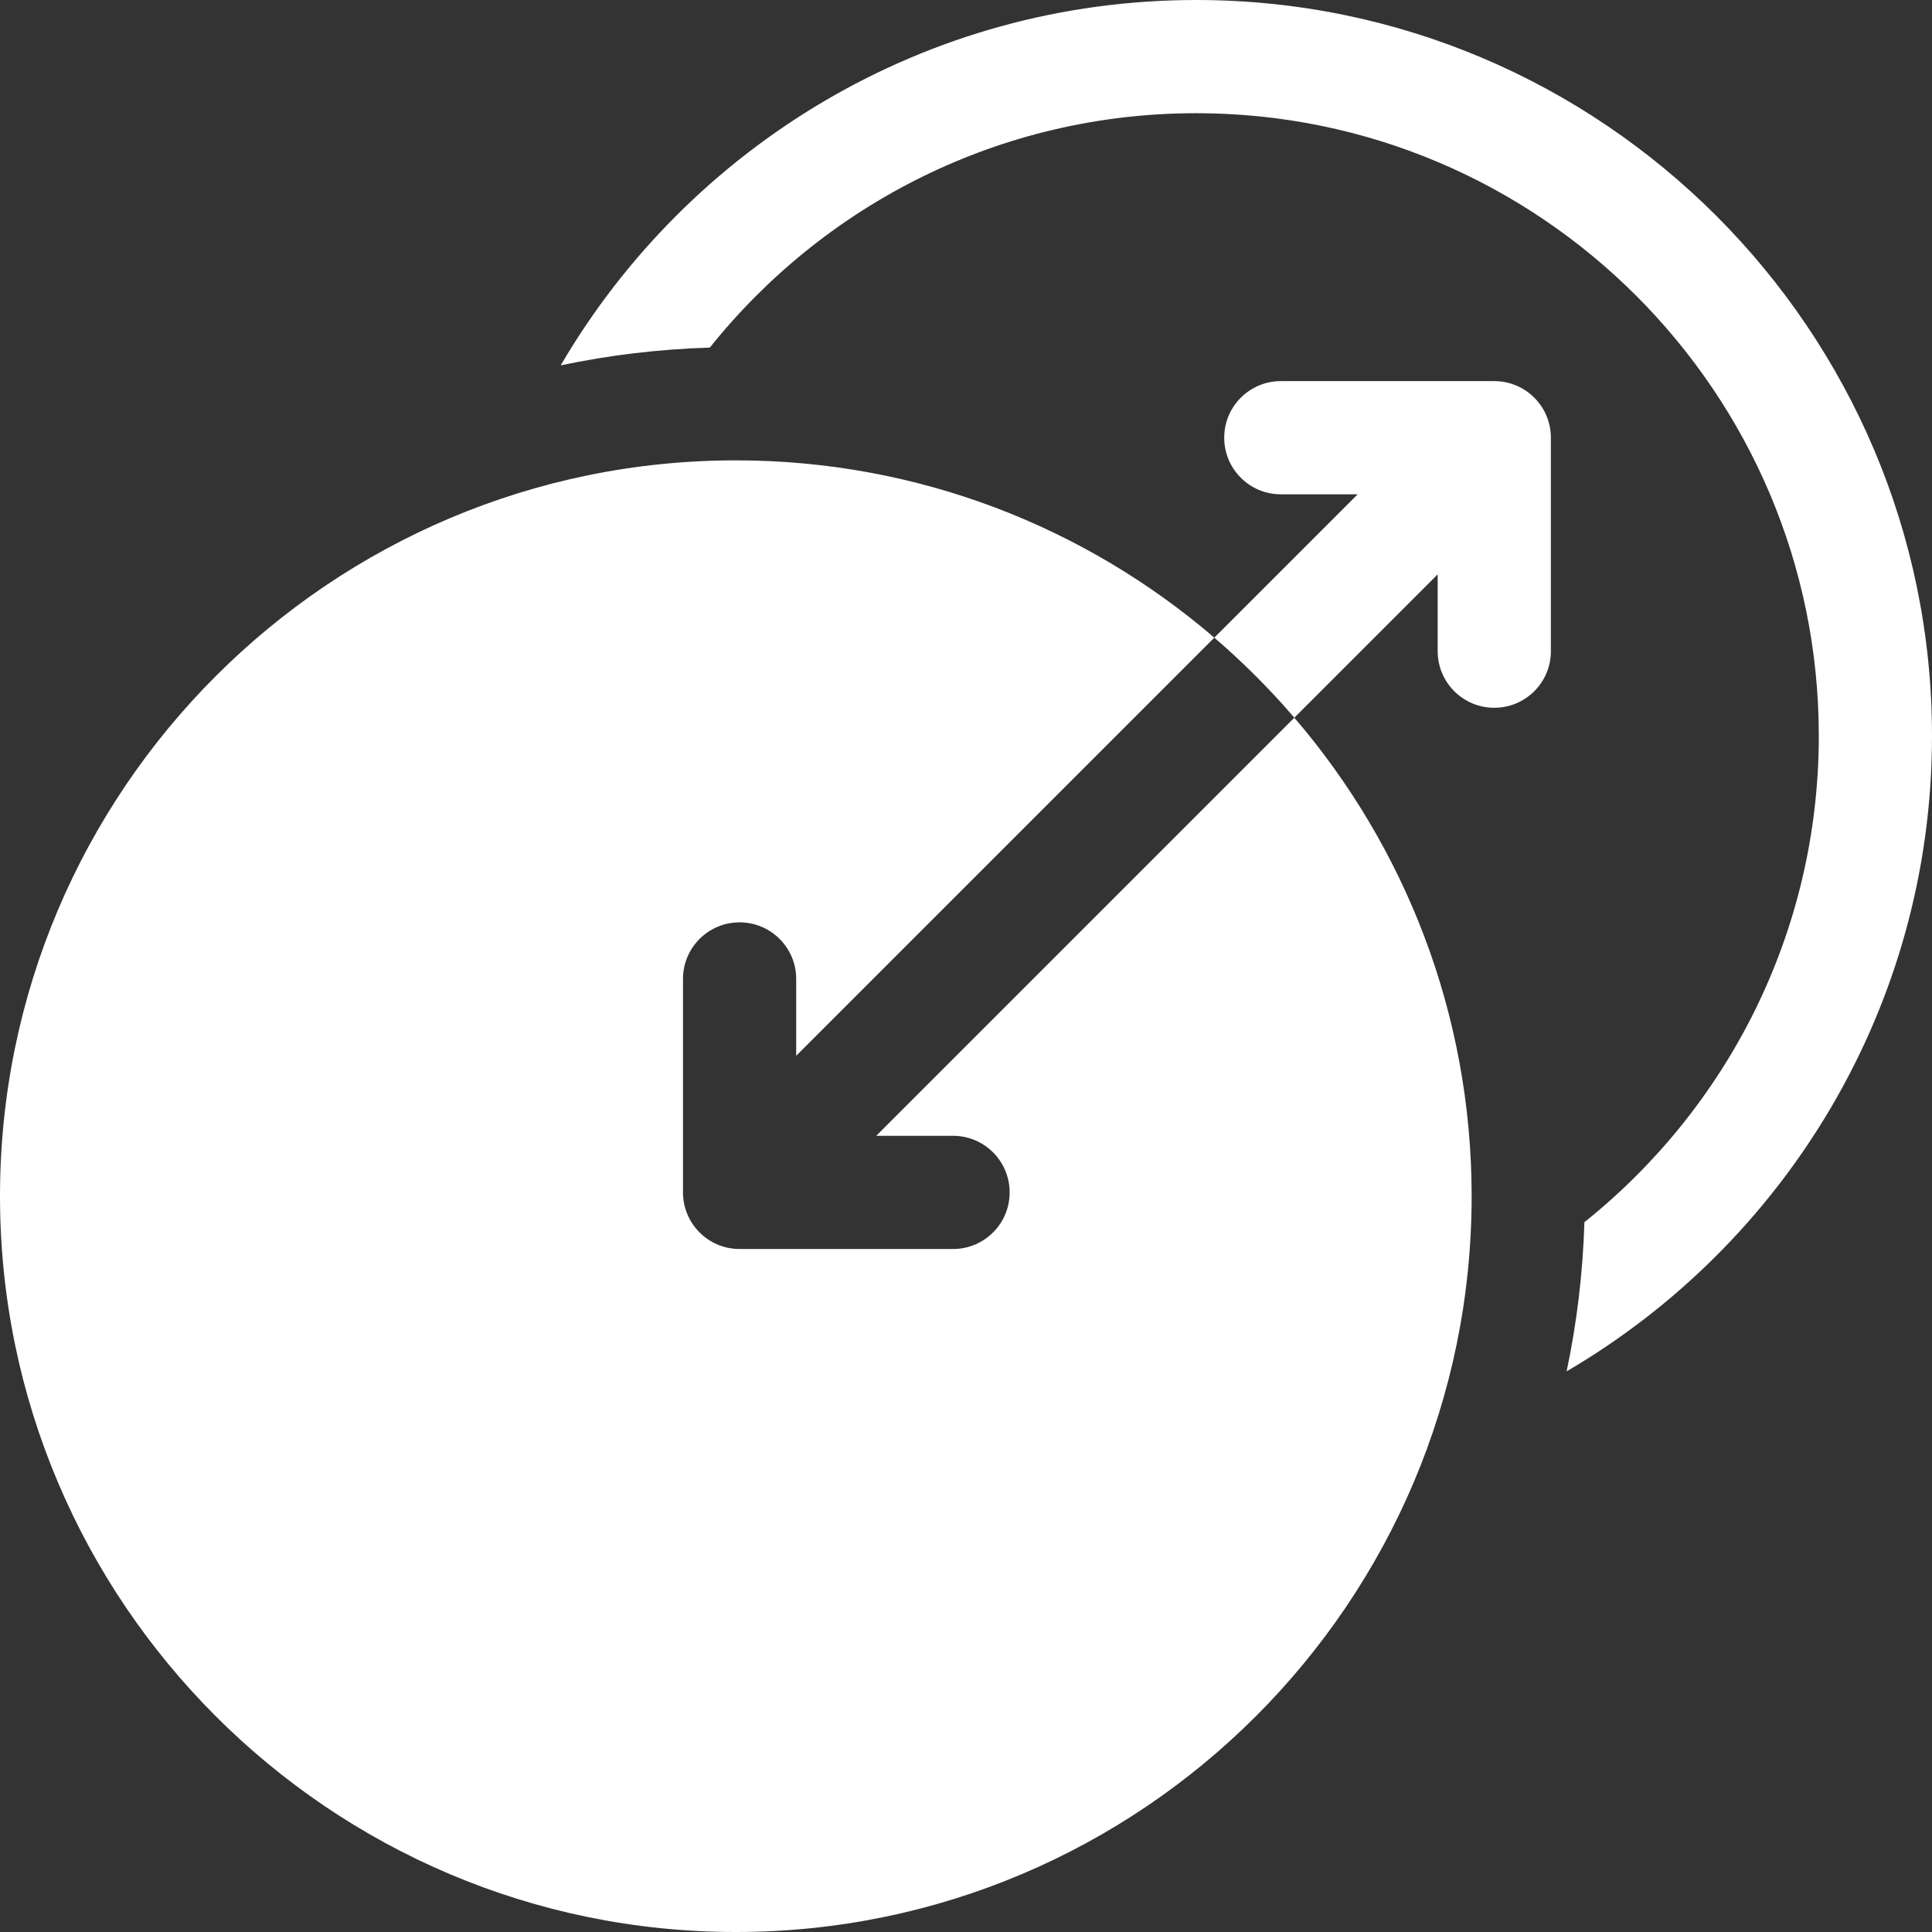
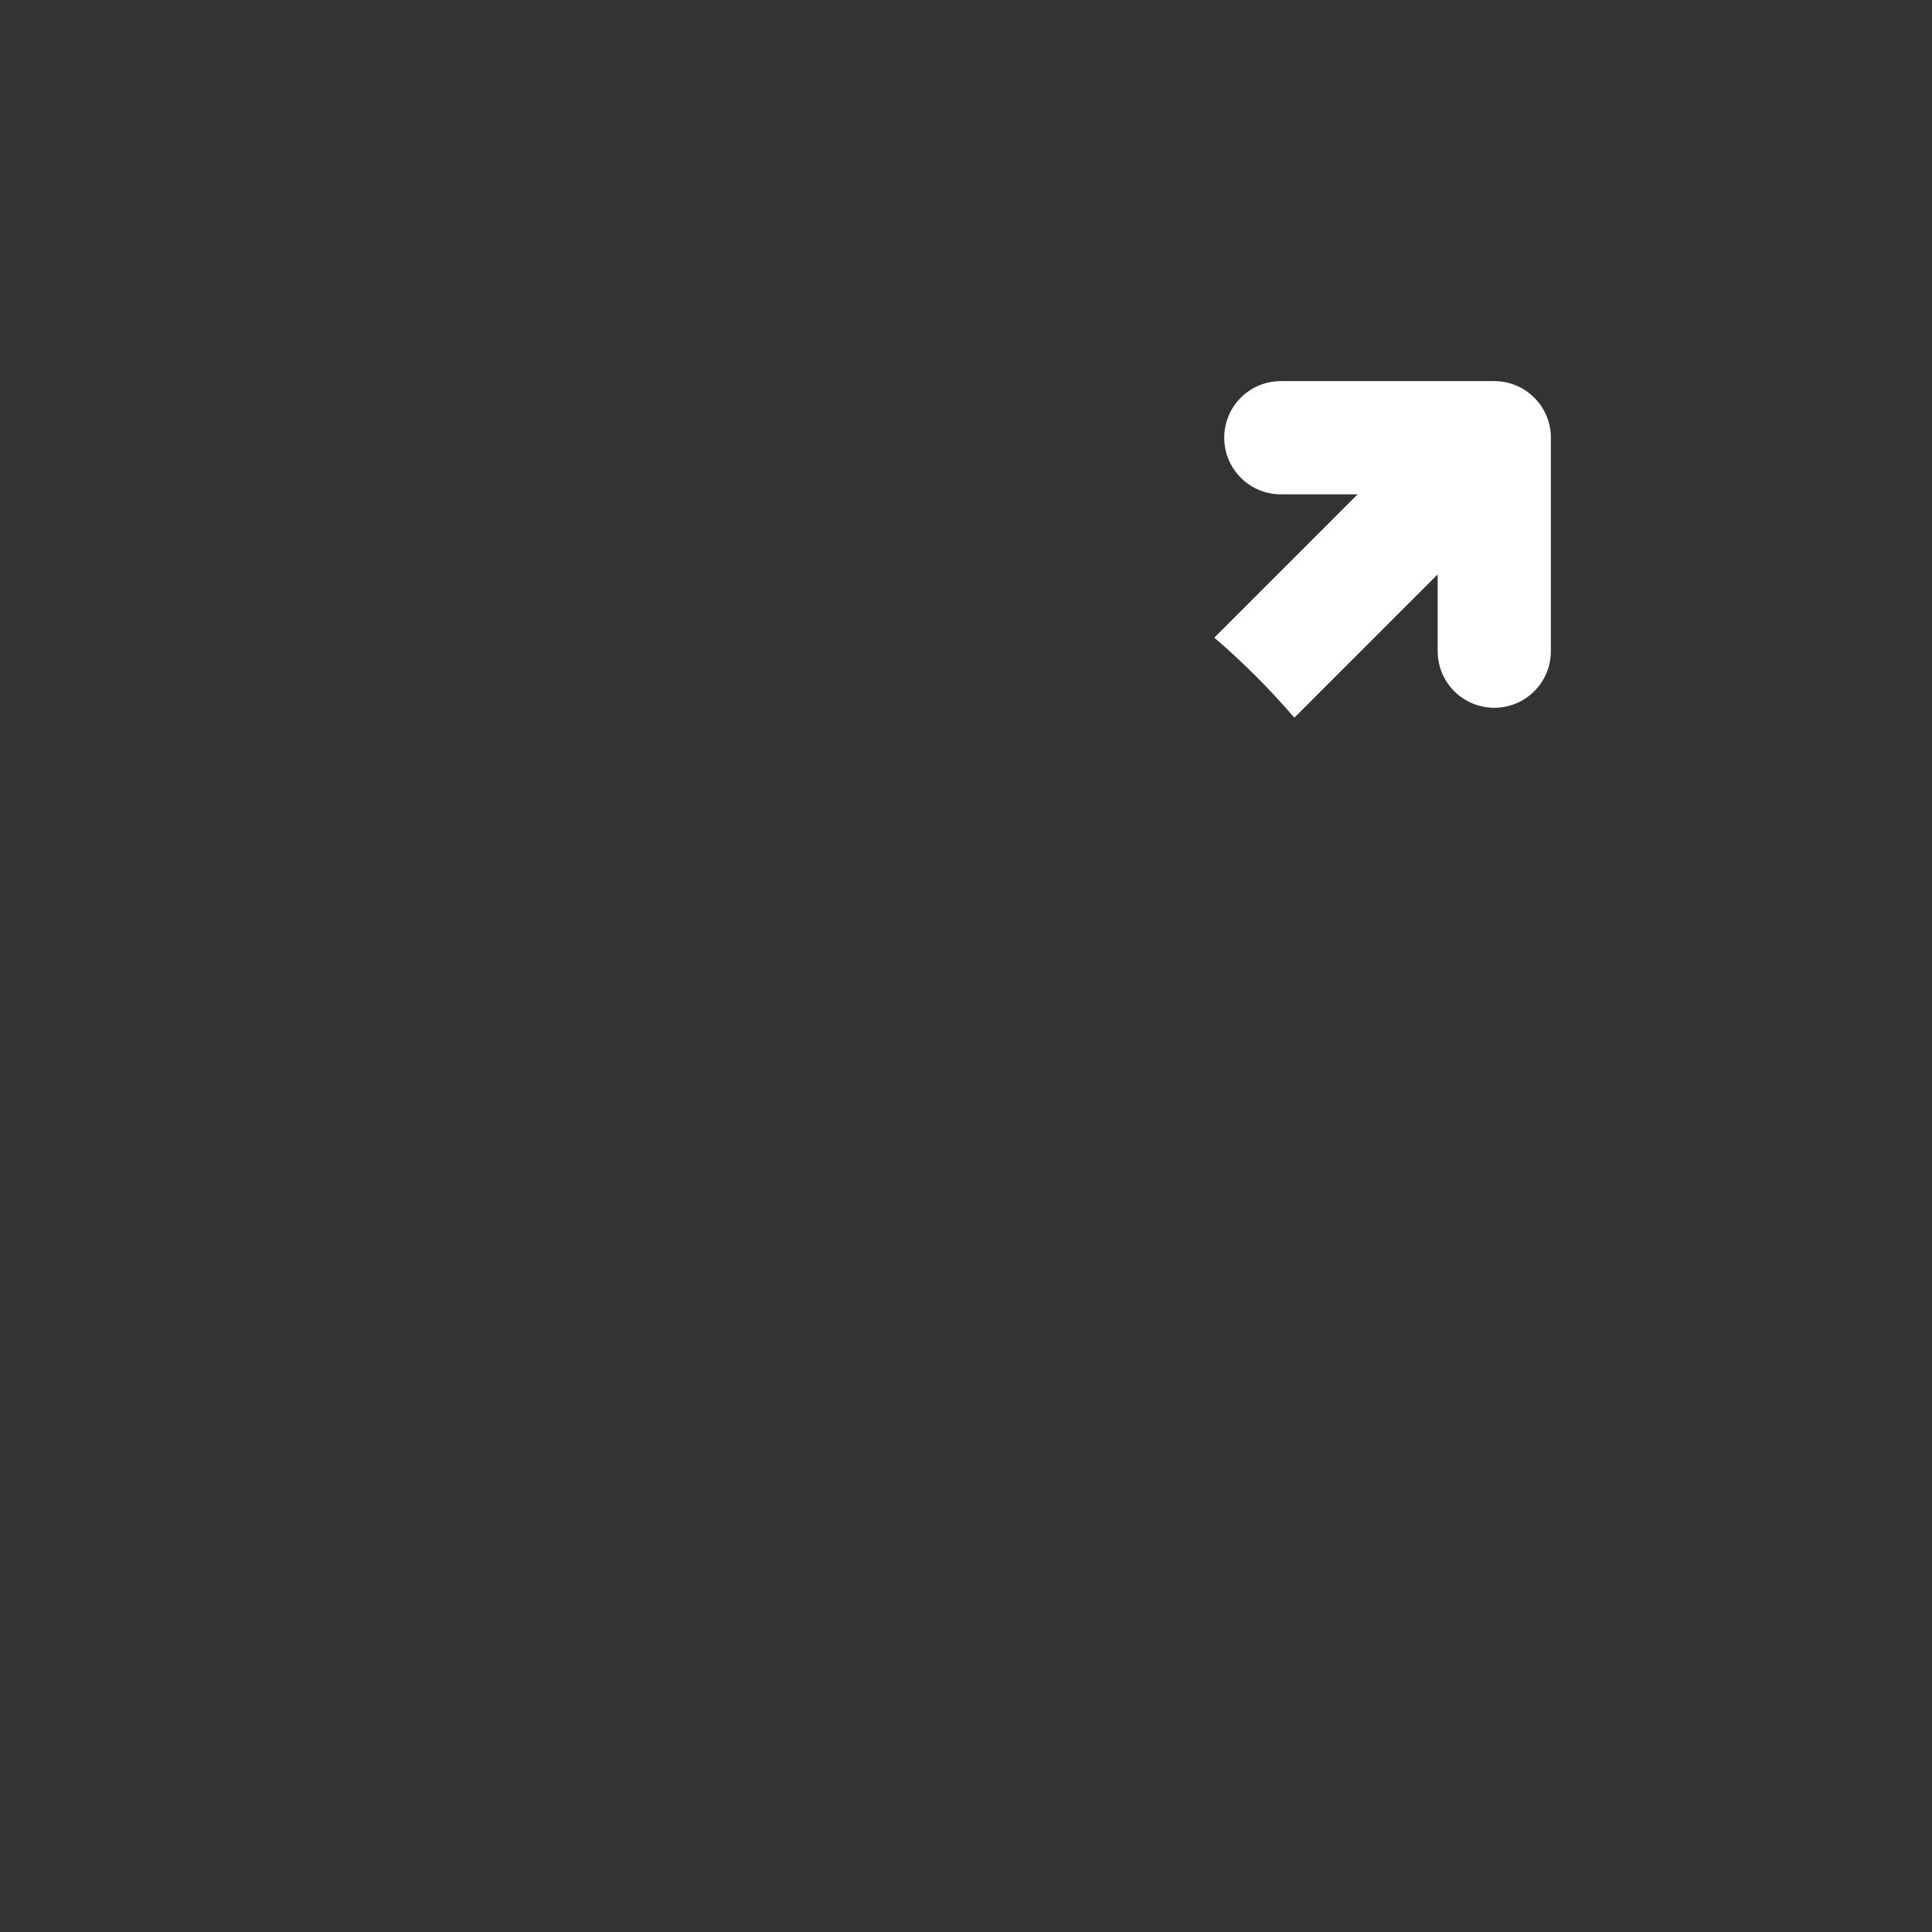
<svg xmlns="http://www.w3.org/2000/svg" id="Capa_1" enable-background="new 0 0 512 512" height="512" viewBox="0 0 512 512" width="512">
  <rect x="0" y="0" width="512" height="512" fill="#333333" stroke="none" />
  <g>
-     <path fill="#FFFFFF" d="m252.568 301c8.284 0 15 6.716 15 15s-6.716 15-15 15h-56.568c-8.284 0-15-6.716-15-15v-56.568c0-8.284 6.716-15 15-15s15 6.716 15 15v20.355l110.803-110.803c-34.118-29.271-78.429-46.984-126.803-46.984-107.523 0-195 87.477-195 195s87.477 195 195 195 195-87.477 195-195c0-48.374-17.713-92.685-46.984-126.803l-110.803 110.803z" />
    <path fill="#FFFFFF" d="m396 101h-56.568c-8.284 0-15 6.716-15 15s6.716 15 15 15h20.355l-37.984 37.984c7.6 6.52 14.693 13.613 21.213 21.213l37.984-37.984v20.355c0 8.284 6.716 15 15 15s15-6.716 15-15v-56.568c0-8.284-6.716-15-15-15z" />
-     <path fill="#FFFFFF" d="m317 0c-71.748 0-134.555 38.958-168.414 96.825 12.812-2.698 26.021-4.302 39.527-4.71 30.258-37.834 76.785-62.115 128.887-62.115 90.981 0 165 74.019 165 165 0 52.102-24.281 98.63-62.115 128.888-.408 13.507-2.013 26.717-4.711 39.531 57.868-33.86 96.826-96.67 96.826-168.419 0-107.523-87.477-195-195-195z" />
  </g>
</svg>